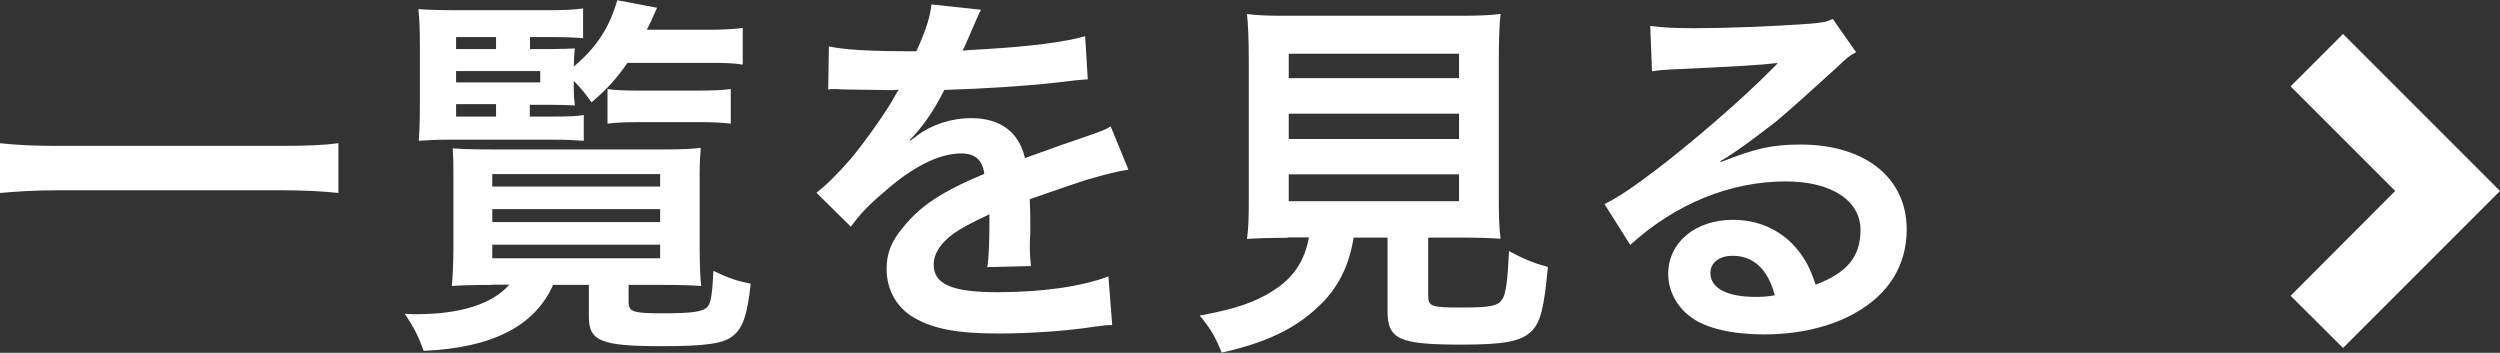
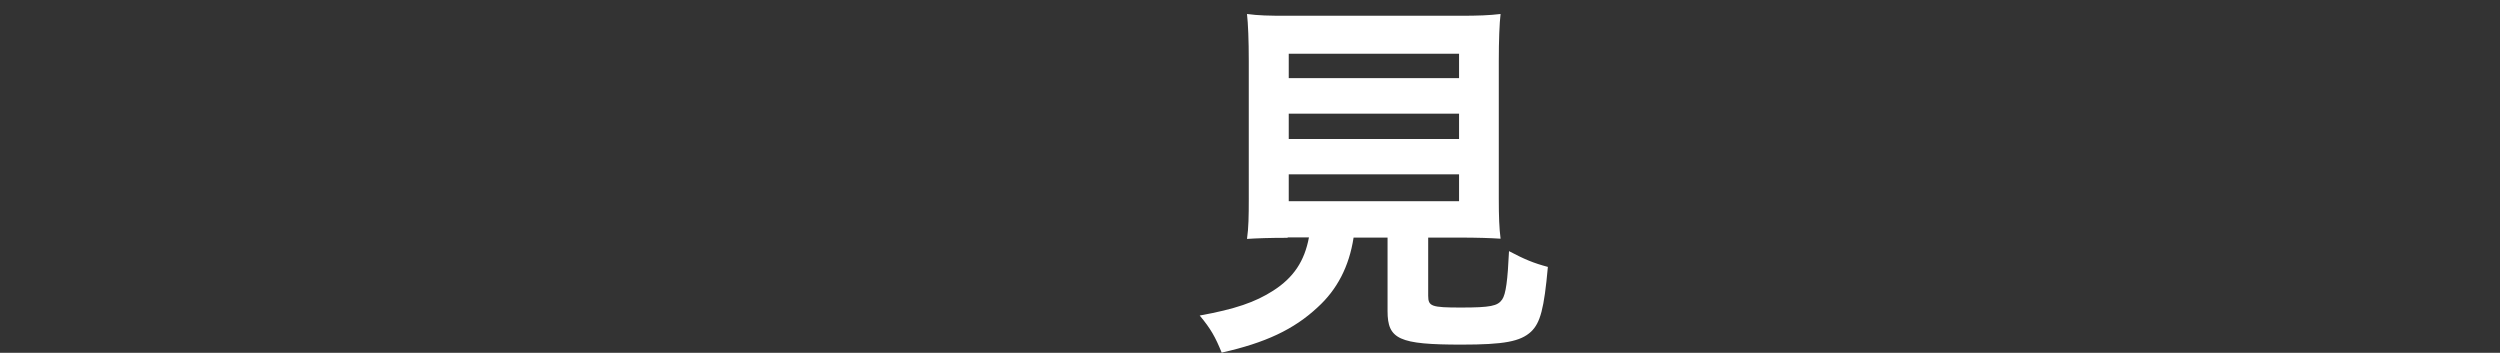
<svg xmlns="http://www.w3.org/2000/svg" id="_レイヤー_2" viewBox="0 0 112.59 15.89">
  <rect x="0" y="0" width="112.59" height="15.89" fill="#333333" stroke="none" />
  <g id="_文字">
-     <path d="M15.25,8.69c-.78-.08-1.56-.12-2.58-.12H2.6c-.95,0-1.84.05-2.6.12v-2.24c.73.08,1.5.12,2.6.12h10.06c1.14,0,1.92-.03,2.58-.12v2.24Z" style="fill:#fff;" />
-     <path d="M22.15,12.83c-.68,0-1.48.02-1.8.05.03-.29.07-1,.07-1.7v-3.28c0-.53,0-.75-.03-1.22.34.03.88.05,1.7.05h7.82c.85,0,1.19-.02,1.65-.07-.03.37-.05.63-.05,1.22v3.2c0,.76.03,1.56.07,1.8-.34-.03-1.05-.05-1.79-.05h-1.48v.77c0,.44.19.51,1.51.51,1.41,0,1.85-.07,2.06-.31.14-.17.2-.6.25-1.6.66.32,1.09.46,1.68.58-.15,1.39-.36,1.99-.78,2.33-.42.36-1.21.48-3.21.48-2.75,0-3.3-.22-3.3-1.33v-1.43h-1.61c-.82,1.85-2.74,2.84-5.83,2.97-.25-.68-.39-.97-.85-1.67.22.02.39.02.51.02,2.01,0,3.43-.46,4.2-1.33h-.78ZM23.88,5.25h1.02c.7,0,1.14-.02,1.39-.07v1.16c-.46-.03-.78-.05-1.39-.05h-4.71c-.54,0-.85.02-1.33.05.03-.46.05-.85.05-1.7v-2.5c0-.8-.02-1.34-.07-1.73.42.03.88.05,1.73.05h4.06c.77,0,1.19-.02,1.63-.08v1.34c-.36-.03-.75-.05-1.34-.05h-1.05v.54h.88c.53,0,.9-.02,1.14-.03-.03.24-.03.27-.05.82,1.04-.88,1.6-1.75,1.96-2.99l1.79.34c-.22.51-.31.7-.46.99h2.82c.63,0,1.09-.03,1.5-.08v1.65c-.42-.07-.88-.08-1.5-.08h-3.69c-.53.75-.88,1.14-1.62,1.78-.29-.41-.39-.54-.8-.97v.29c0,.42.02.54.05.82-.34-.02-.65-.03-1.21-.03h-.82v.56ZM22.34,2.21v-.54h-1.8v.54h1.8ZM24.33,3.71v-.51h-3.79v.51h3.79ZM20.54,4.69v.56h1.8v-.56h-1.8ZM22.17,8.4h7.56v-.56h-7.56v.56ZM22.17,10h7.56v-.58h-7.56v.58ZM22.17,11.63h7.56v-.61h-7.56v.61ZM27.35,4.01c.29.05.83.07,1.36.07h2.72c.7,0,1.1-.02,1.48-.07v1.56c-.42-.05-.78-.07-1.46-.07h-2.63c-.65,0-1.09.02-1.46.07v-1.56Z" style="fill:#fff;" />
-     <path d="M37.33,2.09c.7.15,1.78.22,3.94.22.46-1.02.61-1.53.68-2.11l2.23.24q-.1.17-.68,1.53c-.08.19-.12.24-.15.31q.14-.02,1.07-.07c1.97-.12,3.52-.31,4.45-.58l.12,1.94q-.48.03-1.34.14c-1.24.15-3.4.29-5.12.34-.49.97-.97,1.65-1.56,2.26l.02.03q.12-.08.34-.25c.63-.48,1.53-.77,2.4-.77,1.33,0,2.16.63,2.43,1.8,1.31-.48,2.18-.78,2.6-.92.92-.32.99-.34,1.26-.51l.8,1.95c-.48.07-.99.2-1.89.46-.24.07-1.09.36-2.55.87v.19q.02.44.02.68v.68c-.02.29-.02.44-.02.56,0,.37.02.61.05.9l-1.97.05c.07-.31.1-1.17.1-1.97v-.41c-.83.39-1.27.63-1.63.88-.59.44-.88.9-.88,1.39,0,.88.82,1.24,2.87,1.24s3.79-.26,5-.71l.17,2.19c-.29,0-.37.02-.78.07-1.22.19-2.86.31-4.35.31-1.8,0-2.92-.2-3.79-.71-.78-.44-1.24-1.26-1.24-2.19,0-.7.2-1.24.75-1.89.76-.95,1.73-1.6,3.65-2.4-.08-.63-.42-.92-1.04-.92-.99,0-2.18.59-3.49,1.75-.71.6-1.1,1.02-1.48,1.55l-1.55-1.53c.44-.34.93-.82,1.53-1.51.66-.78,1.7-2.26,2.04-2.91q.07-.14.14-.22c-.07,0-.29.02-.29.02-.27,0-1.77-.03-2.14-.03q-.32-.02-.48-.02c-.05,0-.15,0-.27.02l.03-1.94Z" style="fill:#fff;" />
    <path d="M58,10.71c-.82,0-1.39.02-1.84.05.07-.49.08-1.02.08-1.8V2.75c0-.93-.03-1.68-.08-2.12.51.07,1,.08,1.78.08h7.84c.78,0,1.31-.02,1.8-.08-.05.41-.08,1.19-.08,2.12v6.2c0,.82.02,1.33.08,1.8-.44-.03-1.1-.05-1.8-.05h-1.46v2.62c0,.48.15.53,1.48.53s1.65-.07,1.85-.36c.17-.24.25-.88.31-2.18.7.37,1.11.54,1.75.71-.17,1.89-.34,2.52-.76,2.92-.48.44-1.21.58-3.13.58-2.82,0-3.33-.24-3.33-1.51v-3.31h-1.53c-.2,1.31-.75,2.35-1.62,3.14-1.07,1-2.36,1.6-4.32,2.04-.29-.71-.49-1.07-.99-1.67,1.6-.29,2.5-.6,3.31-1.12.92-.59,1.41-1.33,1.61-2.4h-.97ZM58.04,3.52h7.67v-1.1h-7.67v1.1ZM58.04,6.26h7.67v-1.14h-7.67v1.14ZM58.04,9.06h7.67v-1.21h-7.67v1.21Z" style="fill:#fff;" />
-     <path d="M77.52,7.29c1.55-.61,2.29-.78,3.57-.78,2.91,0,4.78,1.5,4.78,3.82,0,1.61-.8,2.91-2.31,3.76-1.1.63-2.55.97-4.11.97-1.43,0-2.62-.27-3.3-.78-.65-.48-1.02-1.19-1.02-1.95,0-1.41,1.22-2.43,2.92-2.43,1.19,0,2.23.49,2.94,1.39.34.43.53.8.78,1.53,1.41-.53,2.02-1.26,2.02-2.46,0-1.33-1.31-2.19-3.37-2.19-2.48,0-4.96,1-7,2.86l-1.16-1.84c.6-.29,1.28-.75,2.4-1.6,1.58-1.21,3.79-3.11,5.08-4.42.03-.03.2-.2.31-.31l-.02-.02c-.65.08-1.73.15-4.81.29-.37.02-.49.03-.82.08l-.08-2.04c.58.07,1.07.1,2,.1,1.45,0,3.52-.08,5.17-.2.59-.05.78-.08,1.05-.22l1.05,1.5c-.29.15-.41.25-.88.7-.85.78-2.09,1.89-2.67,2.38-.31.25-1.53,1.17-1.87,1.39q-.42.29-.7.44l.03.03ZM78.03,11.52c-.61,0-1,.31-1,.78,0,.68.76,1.07,2.02,1.07.32,0,.41,0,.88-.07-.31-1.17-.95-1.78-1.9-1.78Z" style="fill:#fff;" />
-     <polygon points="103.16 3.89 107.87 8.6 103.16 13.32 105.52 15.67 110.23 10.96 112.59 8.6 112.59 8.6 105.52 1.53 103.16 3.89" style="fill:#fff;" />
  </g>
</svg>